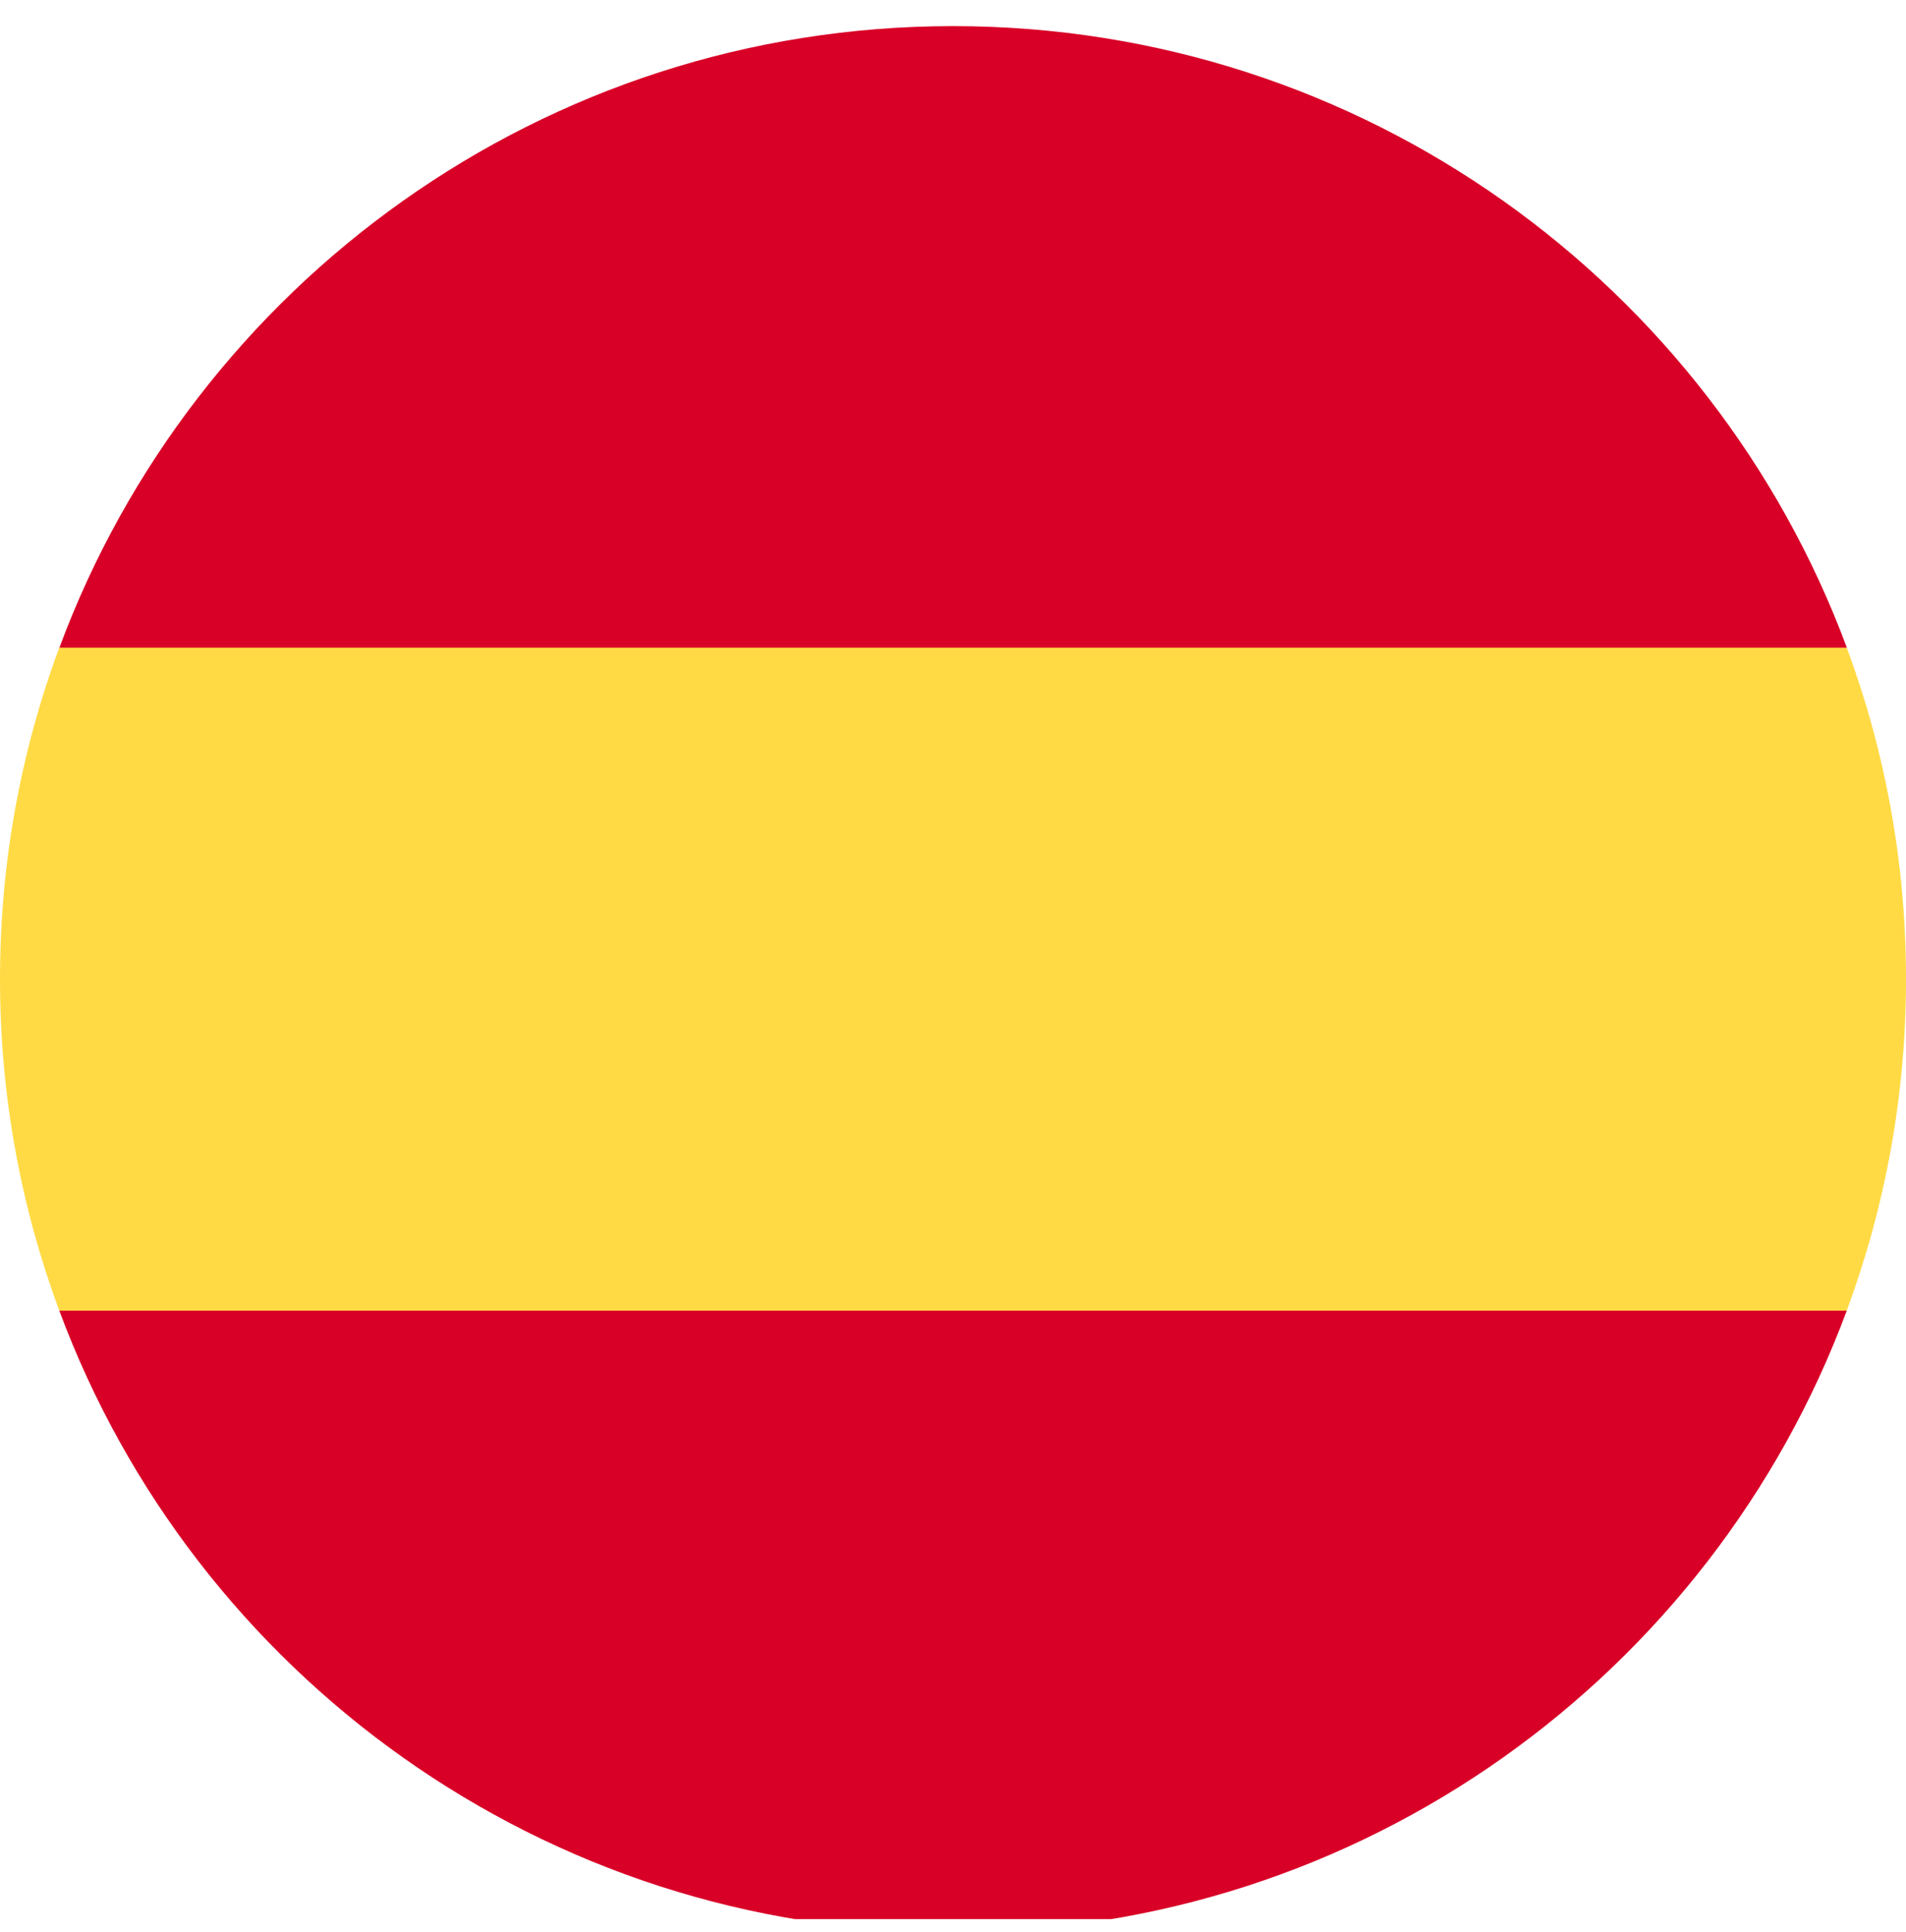
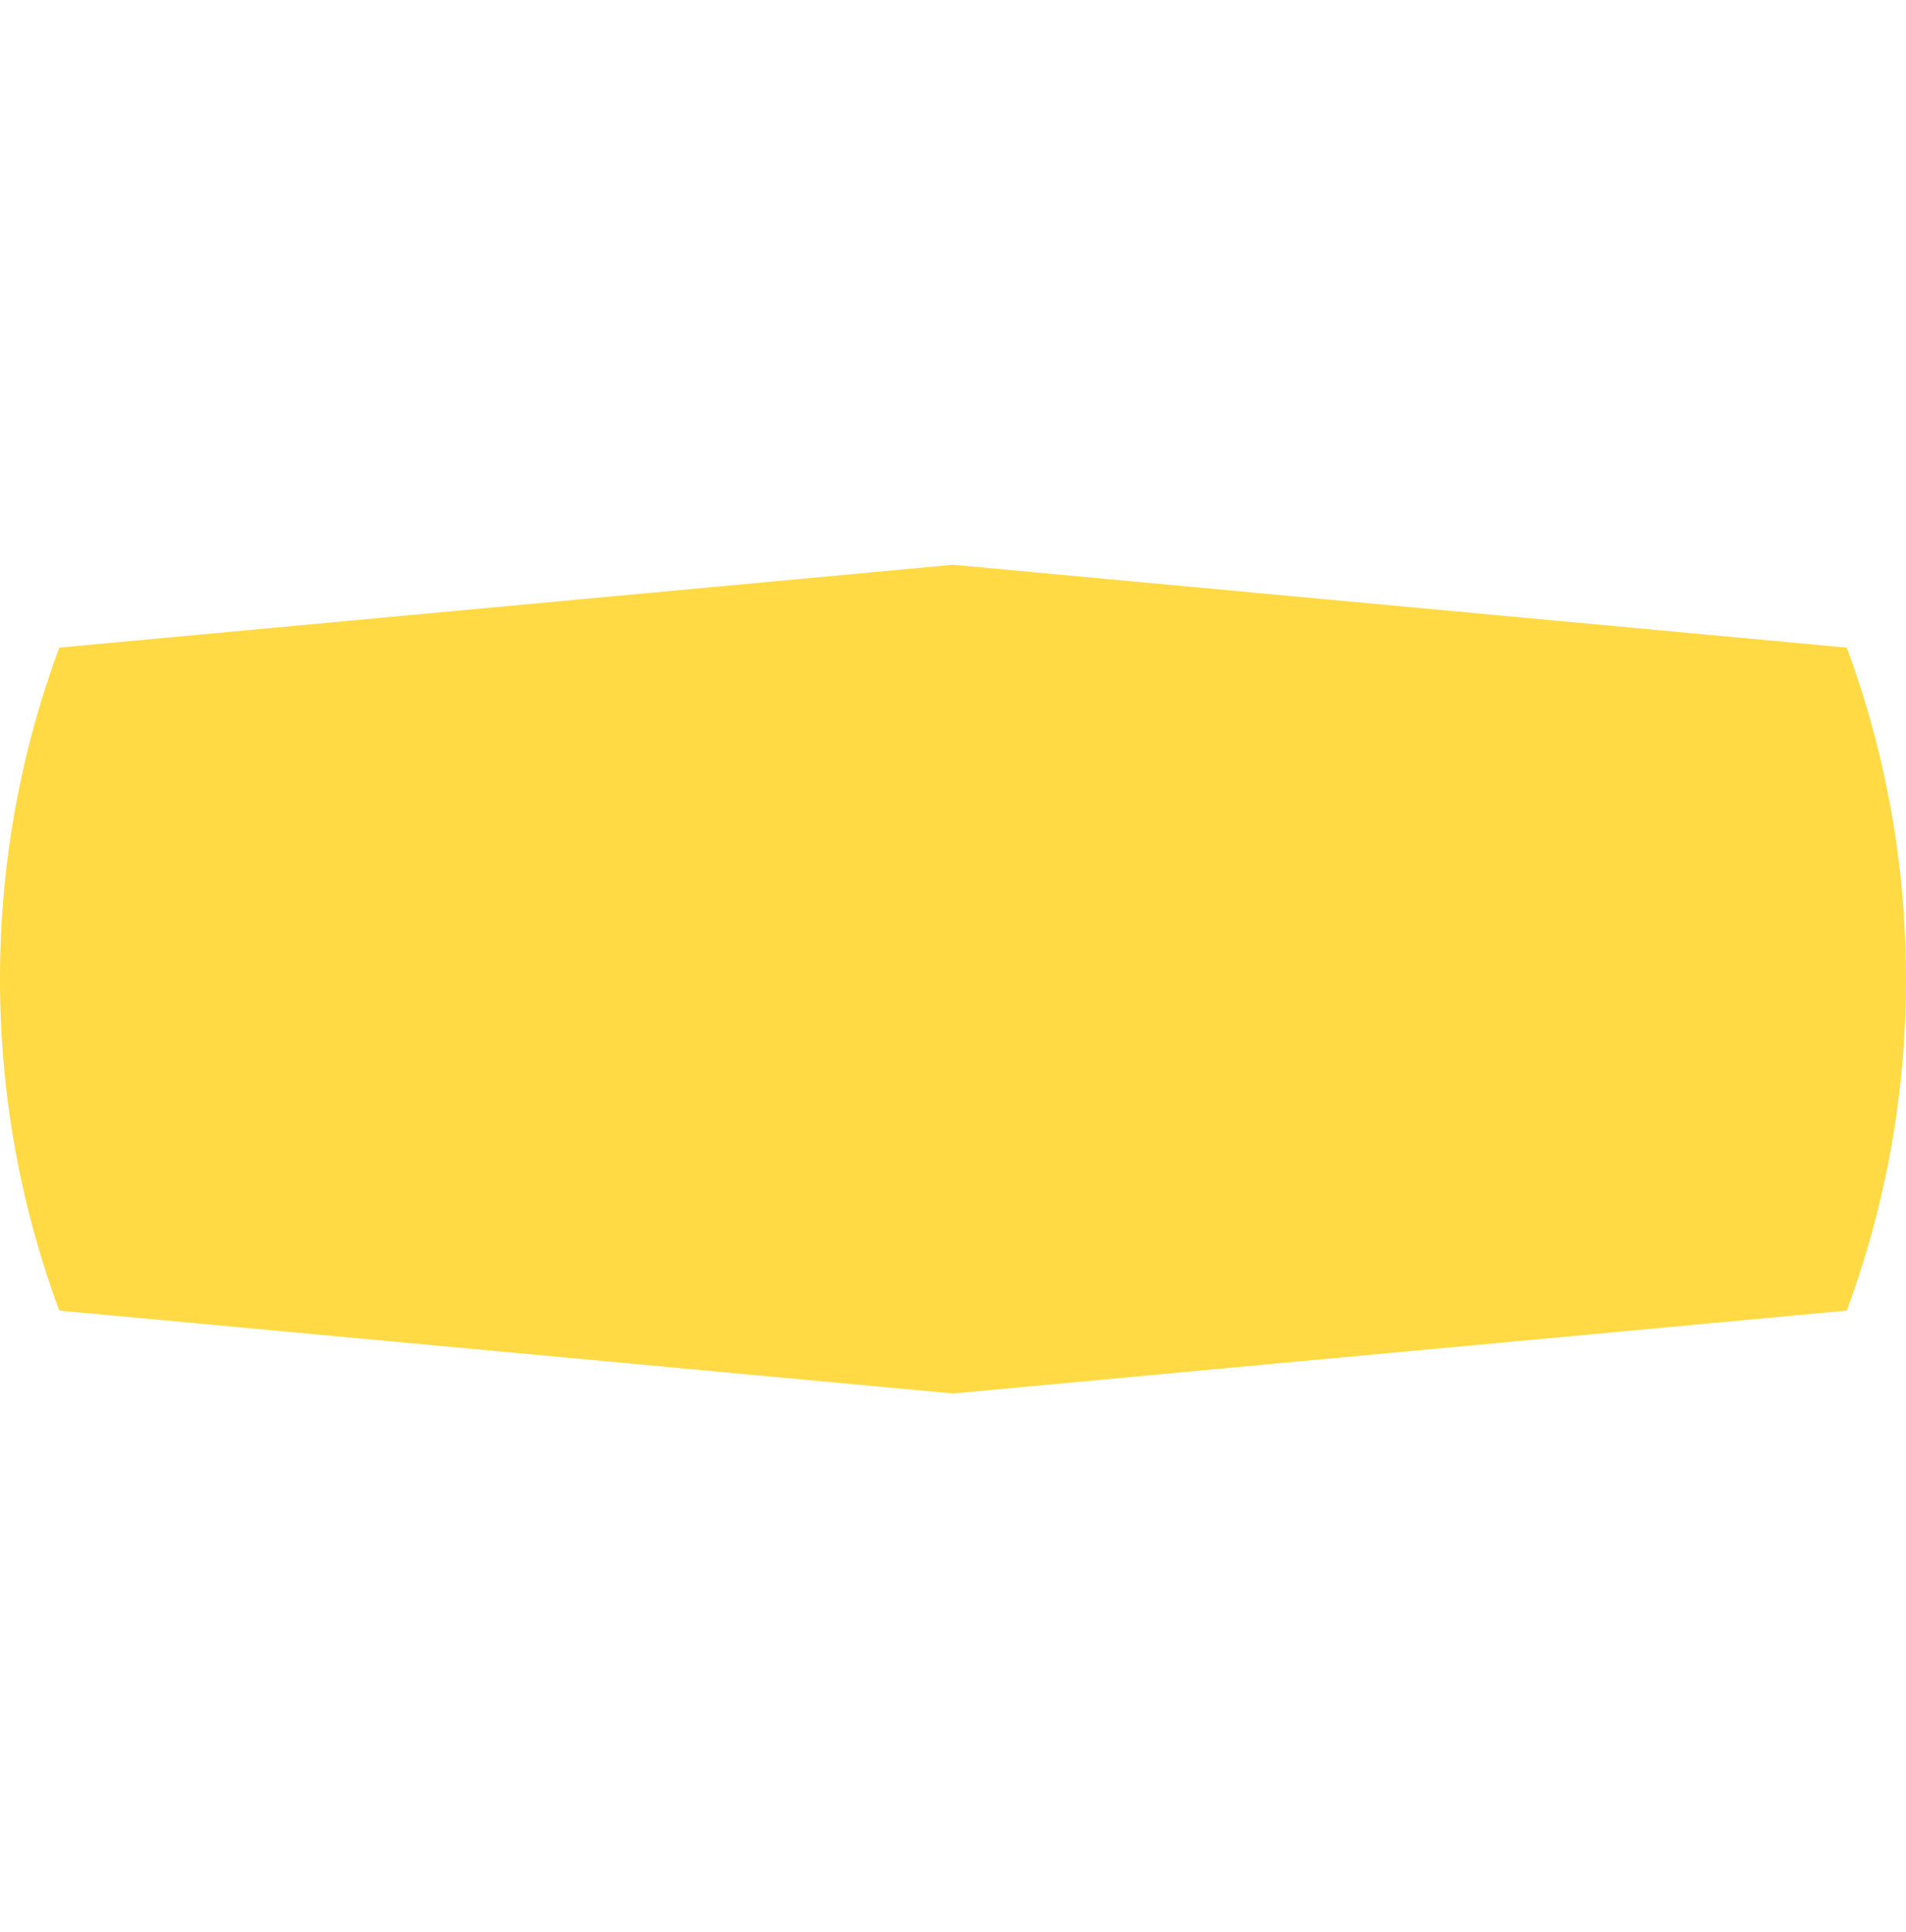
<svg xmlns="http://www.w3.org/2000/svg" width="73" height="74" viewBox="0 0 73 74" fill="none">
  <g clip-path="url(#clip0_1_4968)">
    <path d="M0 37.499C0 41.964 0.803 46.24 2.27 50.194L36.5 53.368L70.73 50.194C72.197 46.24 73 41.964 73 37.499C73 33.034 72.197 28.757 70.73 24.803L36.5 21.629L2.27 24.803C0.803 28.757 0 33.034 0 37.499Z" fill="#FFDA44" />
-     <path d="M70.734 24.804C65.577 10.905 52.198 1 36.505 1C20.811 1 7.432 10.905 2.275 24.804H70.734Z" fill="#D80027" />
-     <path d="M2.272 50.197C7.429 64.096 20.808 74.001 36.502 74.001C52.195 74.001 65.574 64.096 70.731 50.197H2.272Z" fill="#D80027" />
  </g>
  <defs>
    <clipPath id="clip0_1_4968">
      <rect width="73" height="73" fill="white" transform="translate(0 0.5)" />
    </clipPath>
  </defs>
</svg>